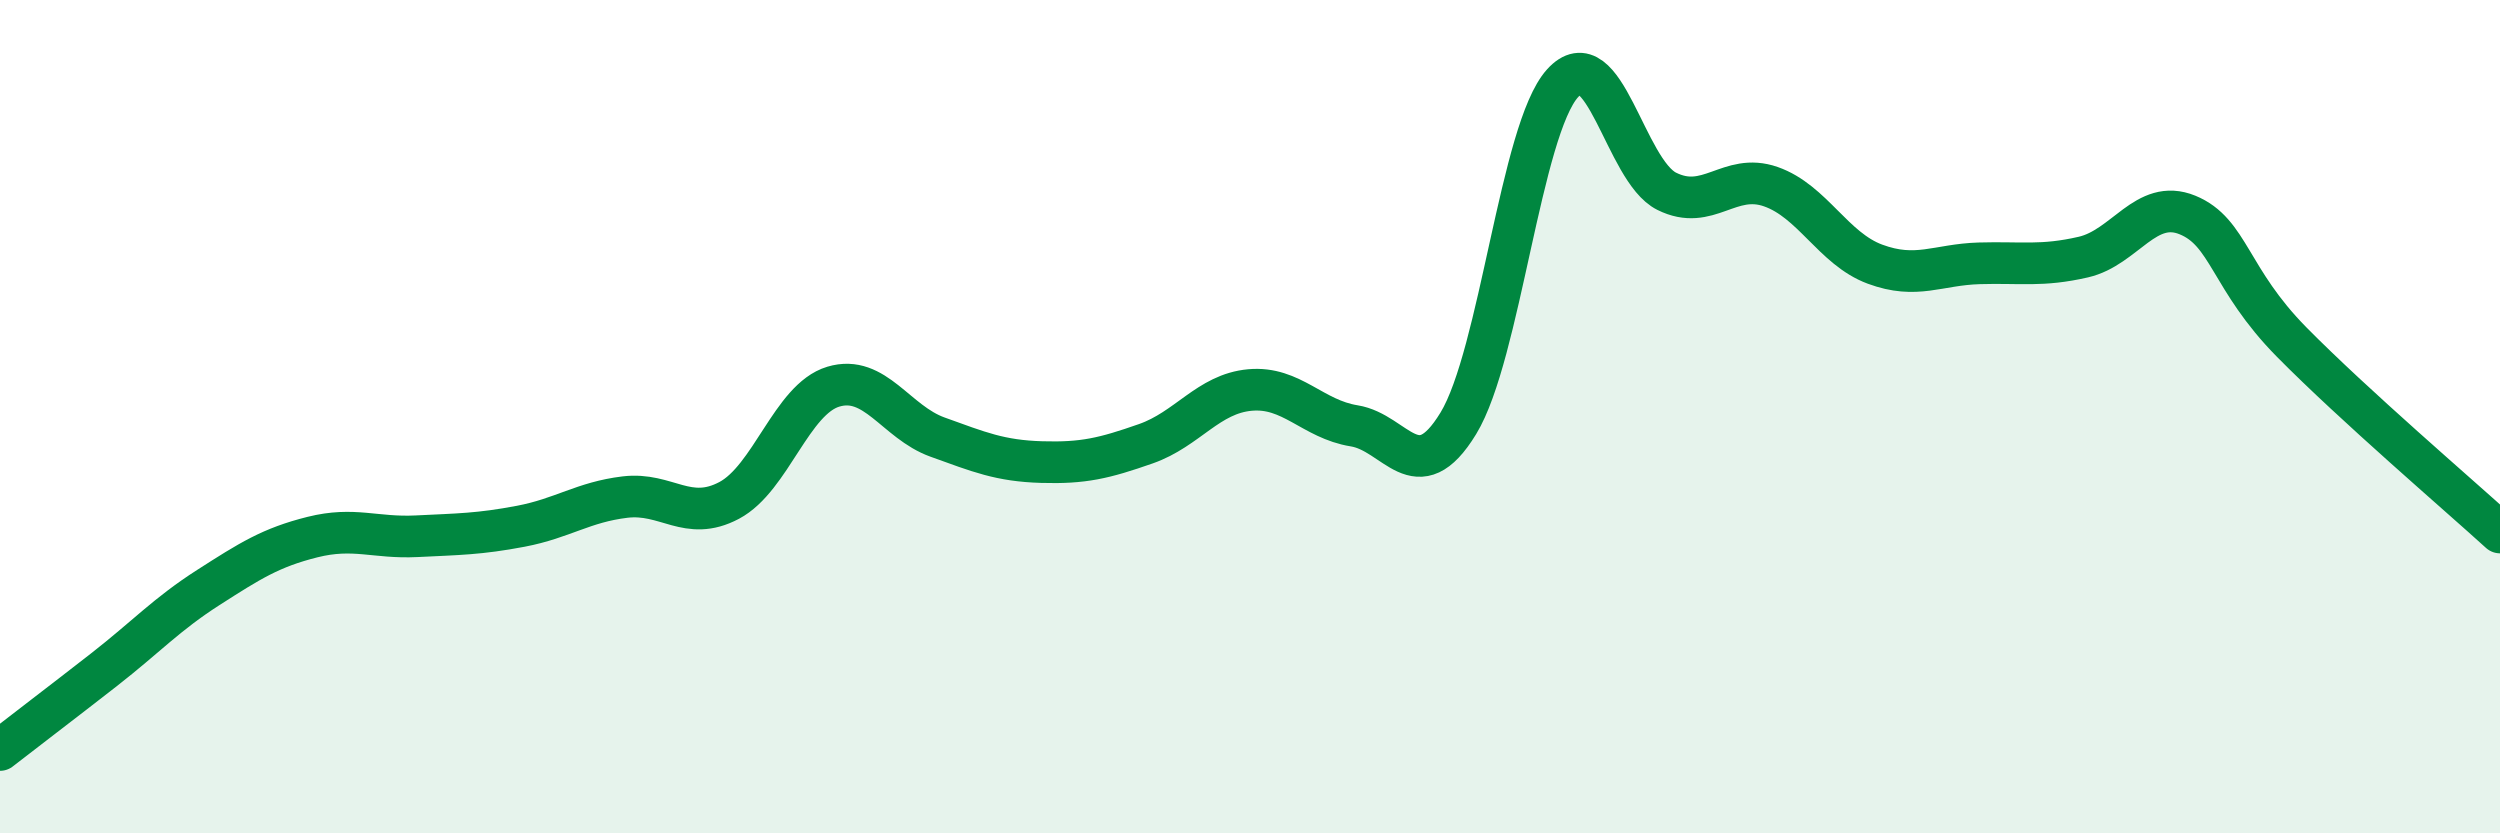
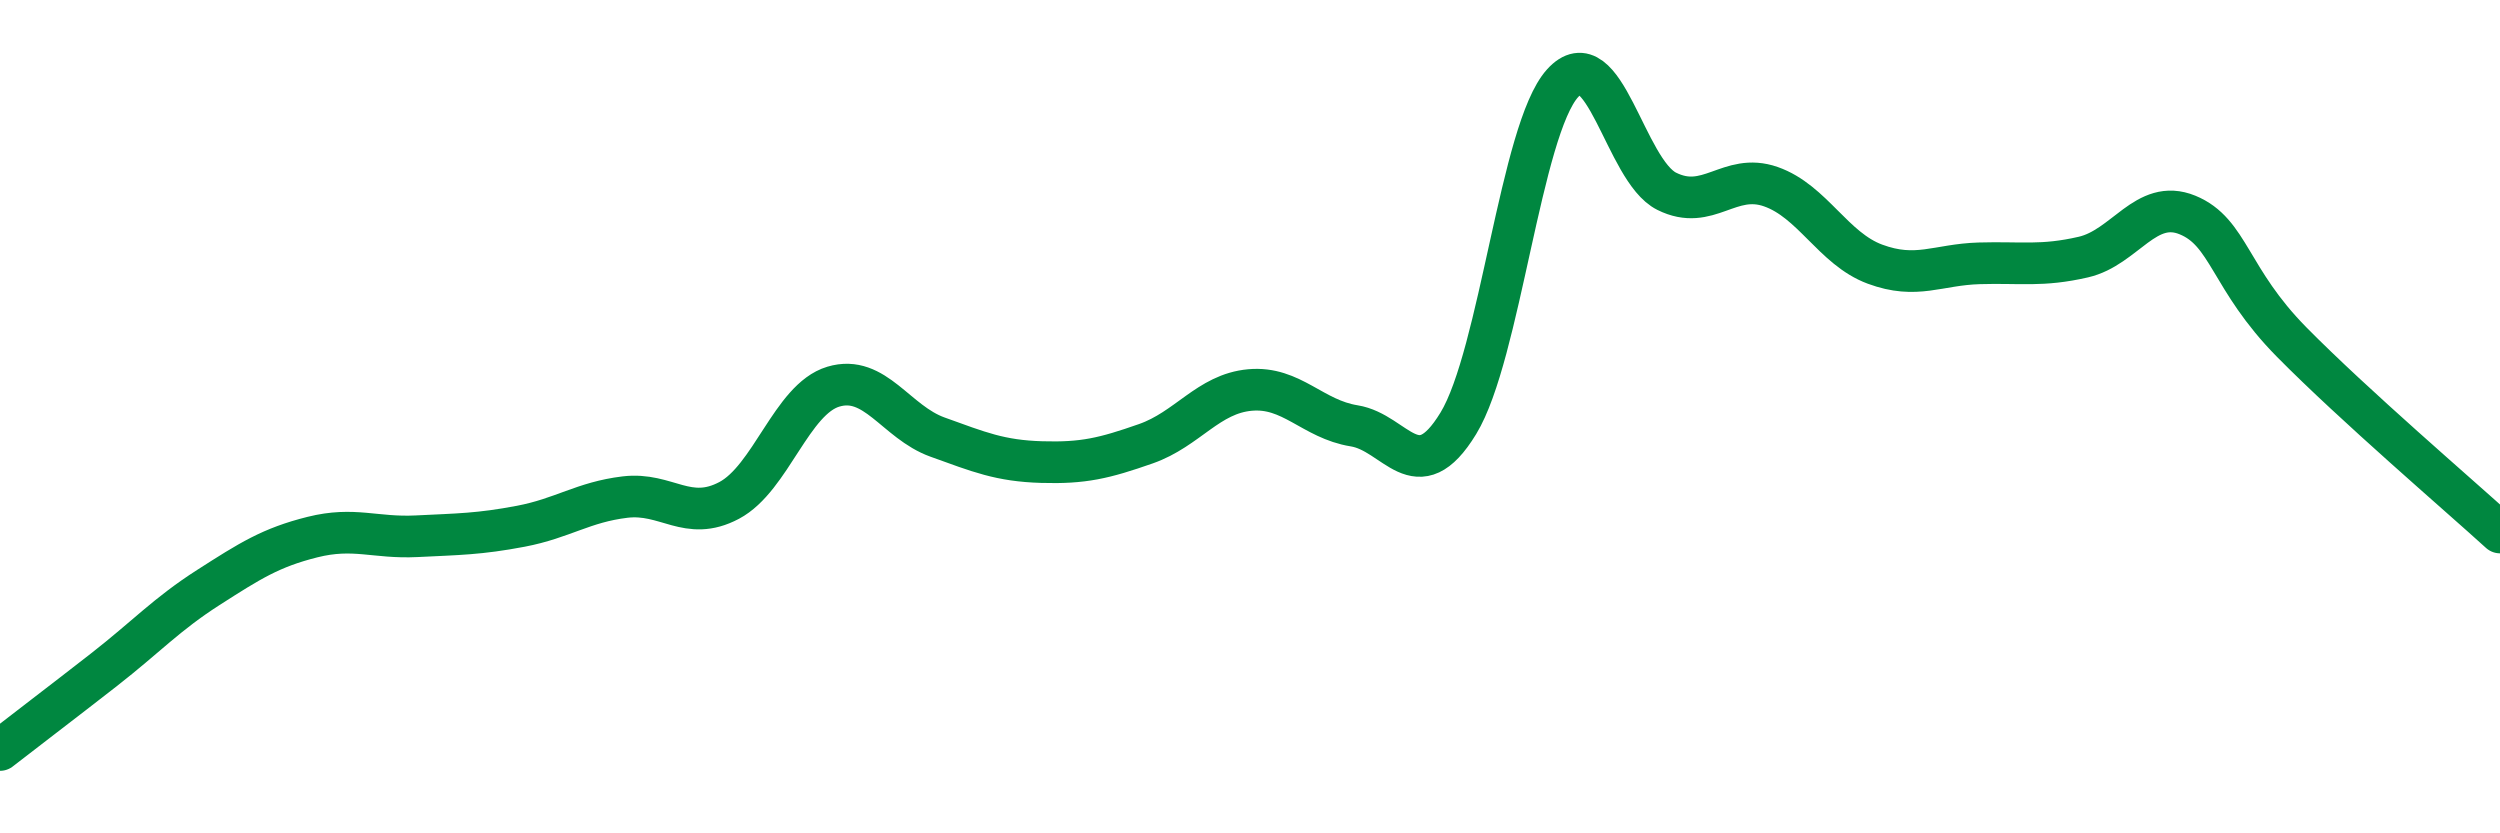
<svg xmlns="http://www.w3.org/2000/svg" width="60" height="20" viewBox="0 0 60 20">
-   <path d="M 0,18 C 0.5,17.61 1.5,16.85 2.5,16.07 C 3.5,15.29 4,14.74 5,14.1 C 6,13.46 6.5,13.14 7.5,12.89 C 8.5,12.64 9,12.92 10,12.87 C 11,12.82 11.5,12.82 12.5,12.63 C 13.5,12.44 14,12.05 15,11.93 C 16,11.81 16.5,12.54 17.5,12.01 C 18.5,11.48 19,9.58 20,9.28 C 21,8.98 21.5,10.13 22.5,10.49 C 23.5,10.85 24,11.06 25,11.09 C 26,11.12 26.5,11 27.5,10.65 C 28.5,10.3 29,9.45 30,9.36 C 31,9.27 31.5,10.06 32.5,10.22 C 33.5,10.38 34,11.8 35,10.16 C 36,8.52 36.5,3.11 37.5,2 C 38.5,0.89 39,4.09 40,4.59 C 41,5.09 41.5,4.13 42.5,4.48 C 43.5,4.83 44,5.97 45,6.34 C 46,6.71 46.5,6.35 47.5,6.32 C 48.5,6.29 49,6.4 50,6.17 C 51,5.94 51.5,4.75 52.5,5.16 C 53.5,5.57 53.5,6.69 55,8.21 C 56.5,9.73 59,11.87 60,12.78L60 20L0 20Z" fill="#008740" opacity="0.1" stroke-linecap="round" stroke-linejoin="round" />
  <path d="M 0,18 C 0.5,17.61 1.5,16.85 2.5,16.07 C 3.5,15.29 4,14.74 5,14.1 C 6,13.46 6.5,13.14 7.5,12.89 C 8.5,12.64 9,12.92 10,12.87 C 11,12.82 11.5,12.82 12.5,12.63 C 13.5,12.44 14,12.05 15,11.93 C 16,11.81 16.5,12.54 17.5,12.01 C 18.5,11.48 19,9.58 20,9.28 C 21,8.98 21.5,10.13 22.5,10.49 C 23.5,10.85 24,11.06 25,11.09 C 26,11.12 26.5,11 27.5,10.65 C 28.5,10.3 29,9.45 30,9.36 C 31,9.27 31.5,10.06 32.5,10.22 C 33.5,10.38 34,11.8 35,10.16 C 36,8.52 36.5,3.11 37.5,2 C 38.5,0.89 39,4.09 40,4.59 C 41,5.09 41.5,4.13 42.5,4.48 C 43.5,4.83 44,5.97 45,6.34 C 46,6.71 46.5,6.35 47.5,6.32 C 48.5,6.29 49,6.4 50,6.17 C 51,5.94 51.5,4.75 52.5,5.16 C 53.5,5.57 53.5,6.69 55,8.21 C 56.5,9.73 59,11.87 60,12.78" stroke="#008740" stroke-width="1" fill="none" stroke-linecap="round" stroke-linejoin="round" />
</svg>